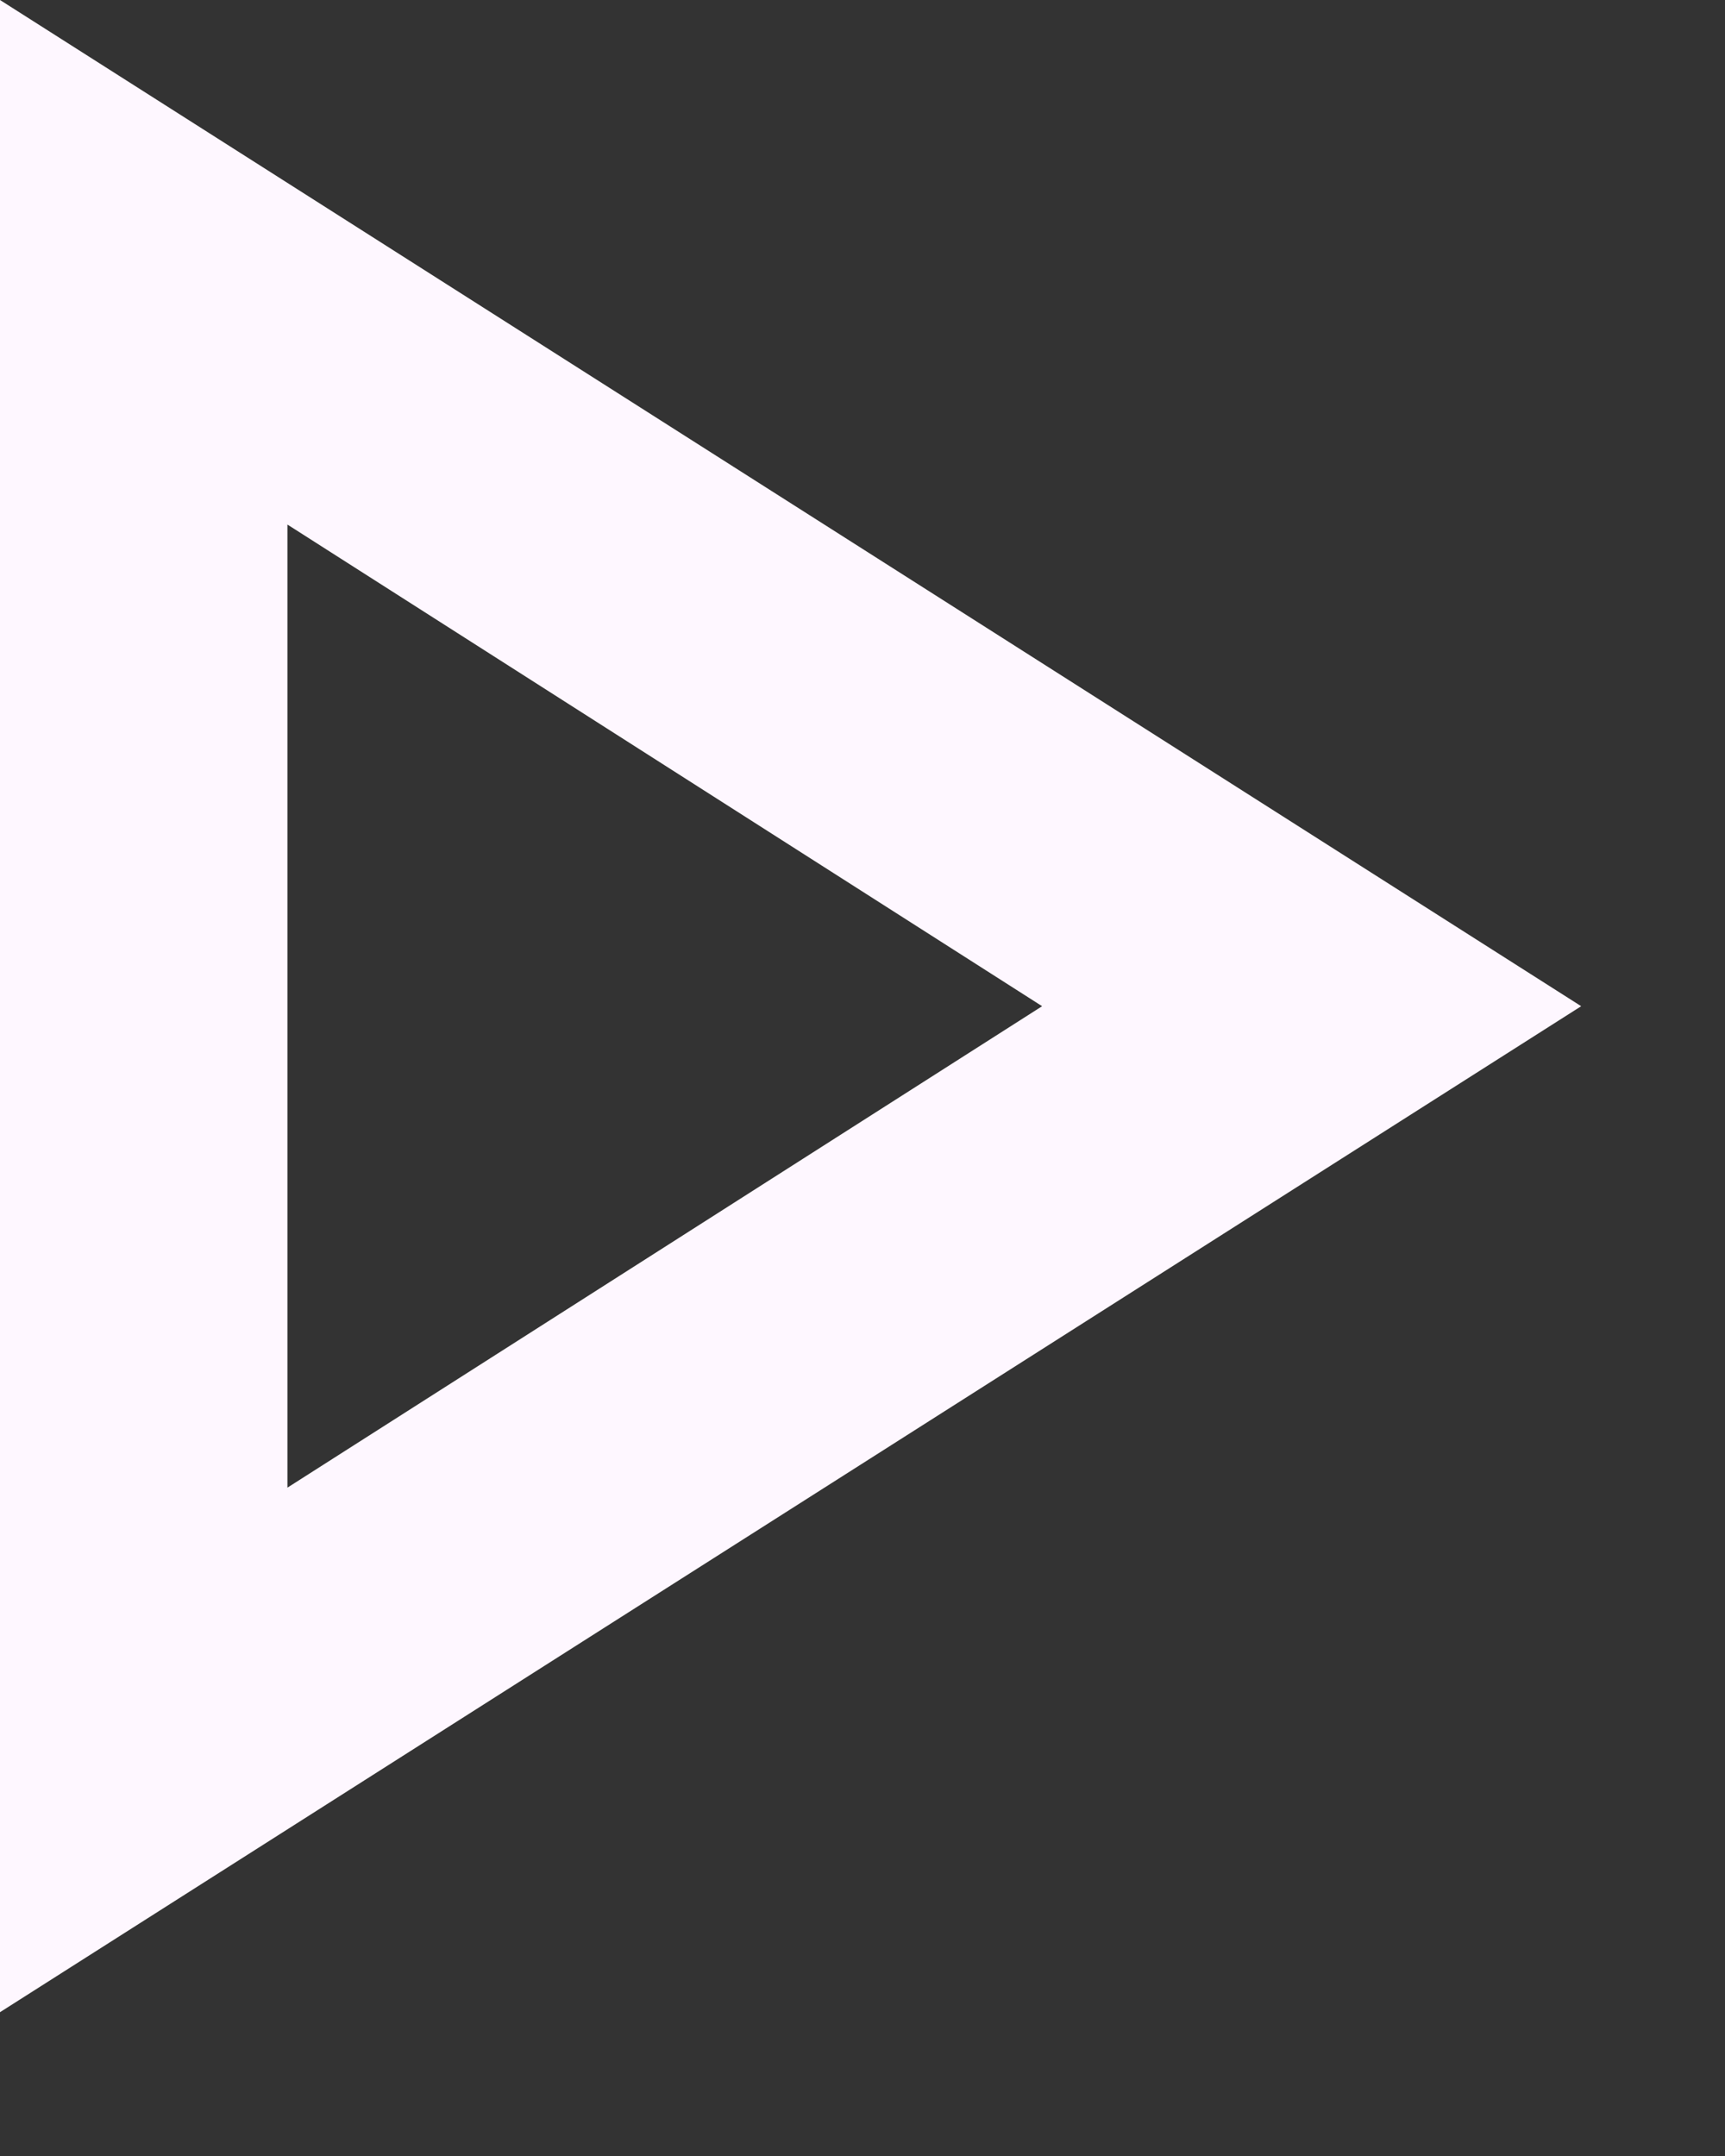
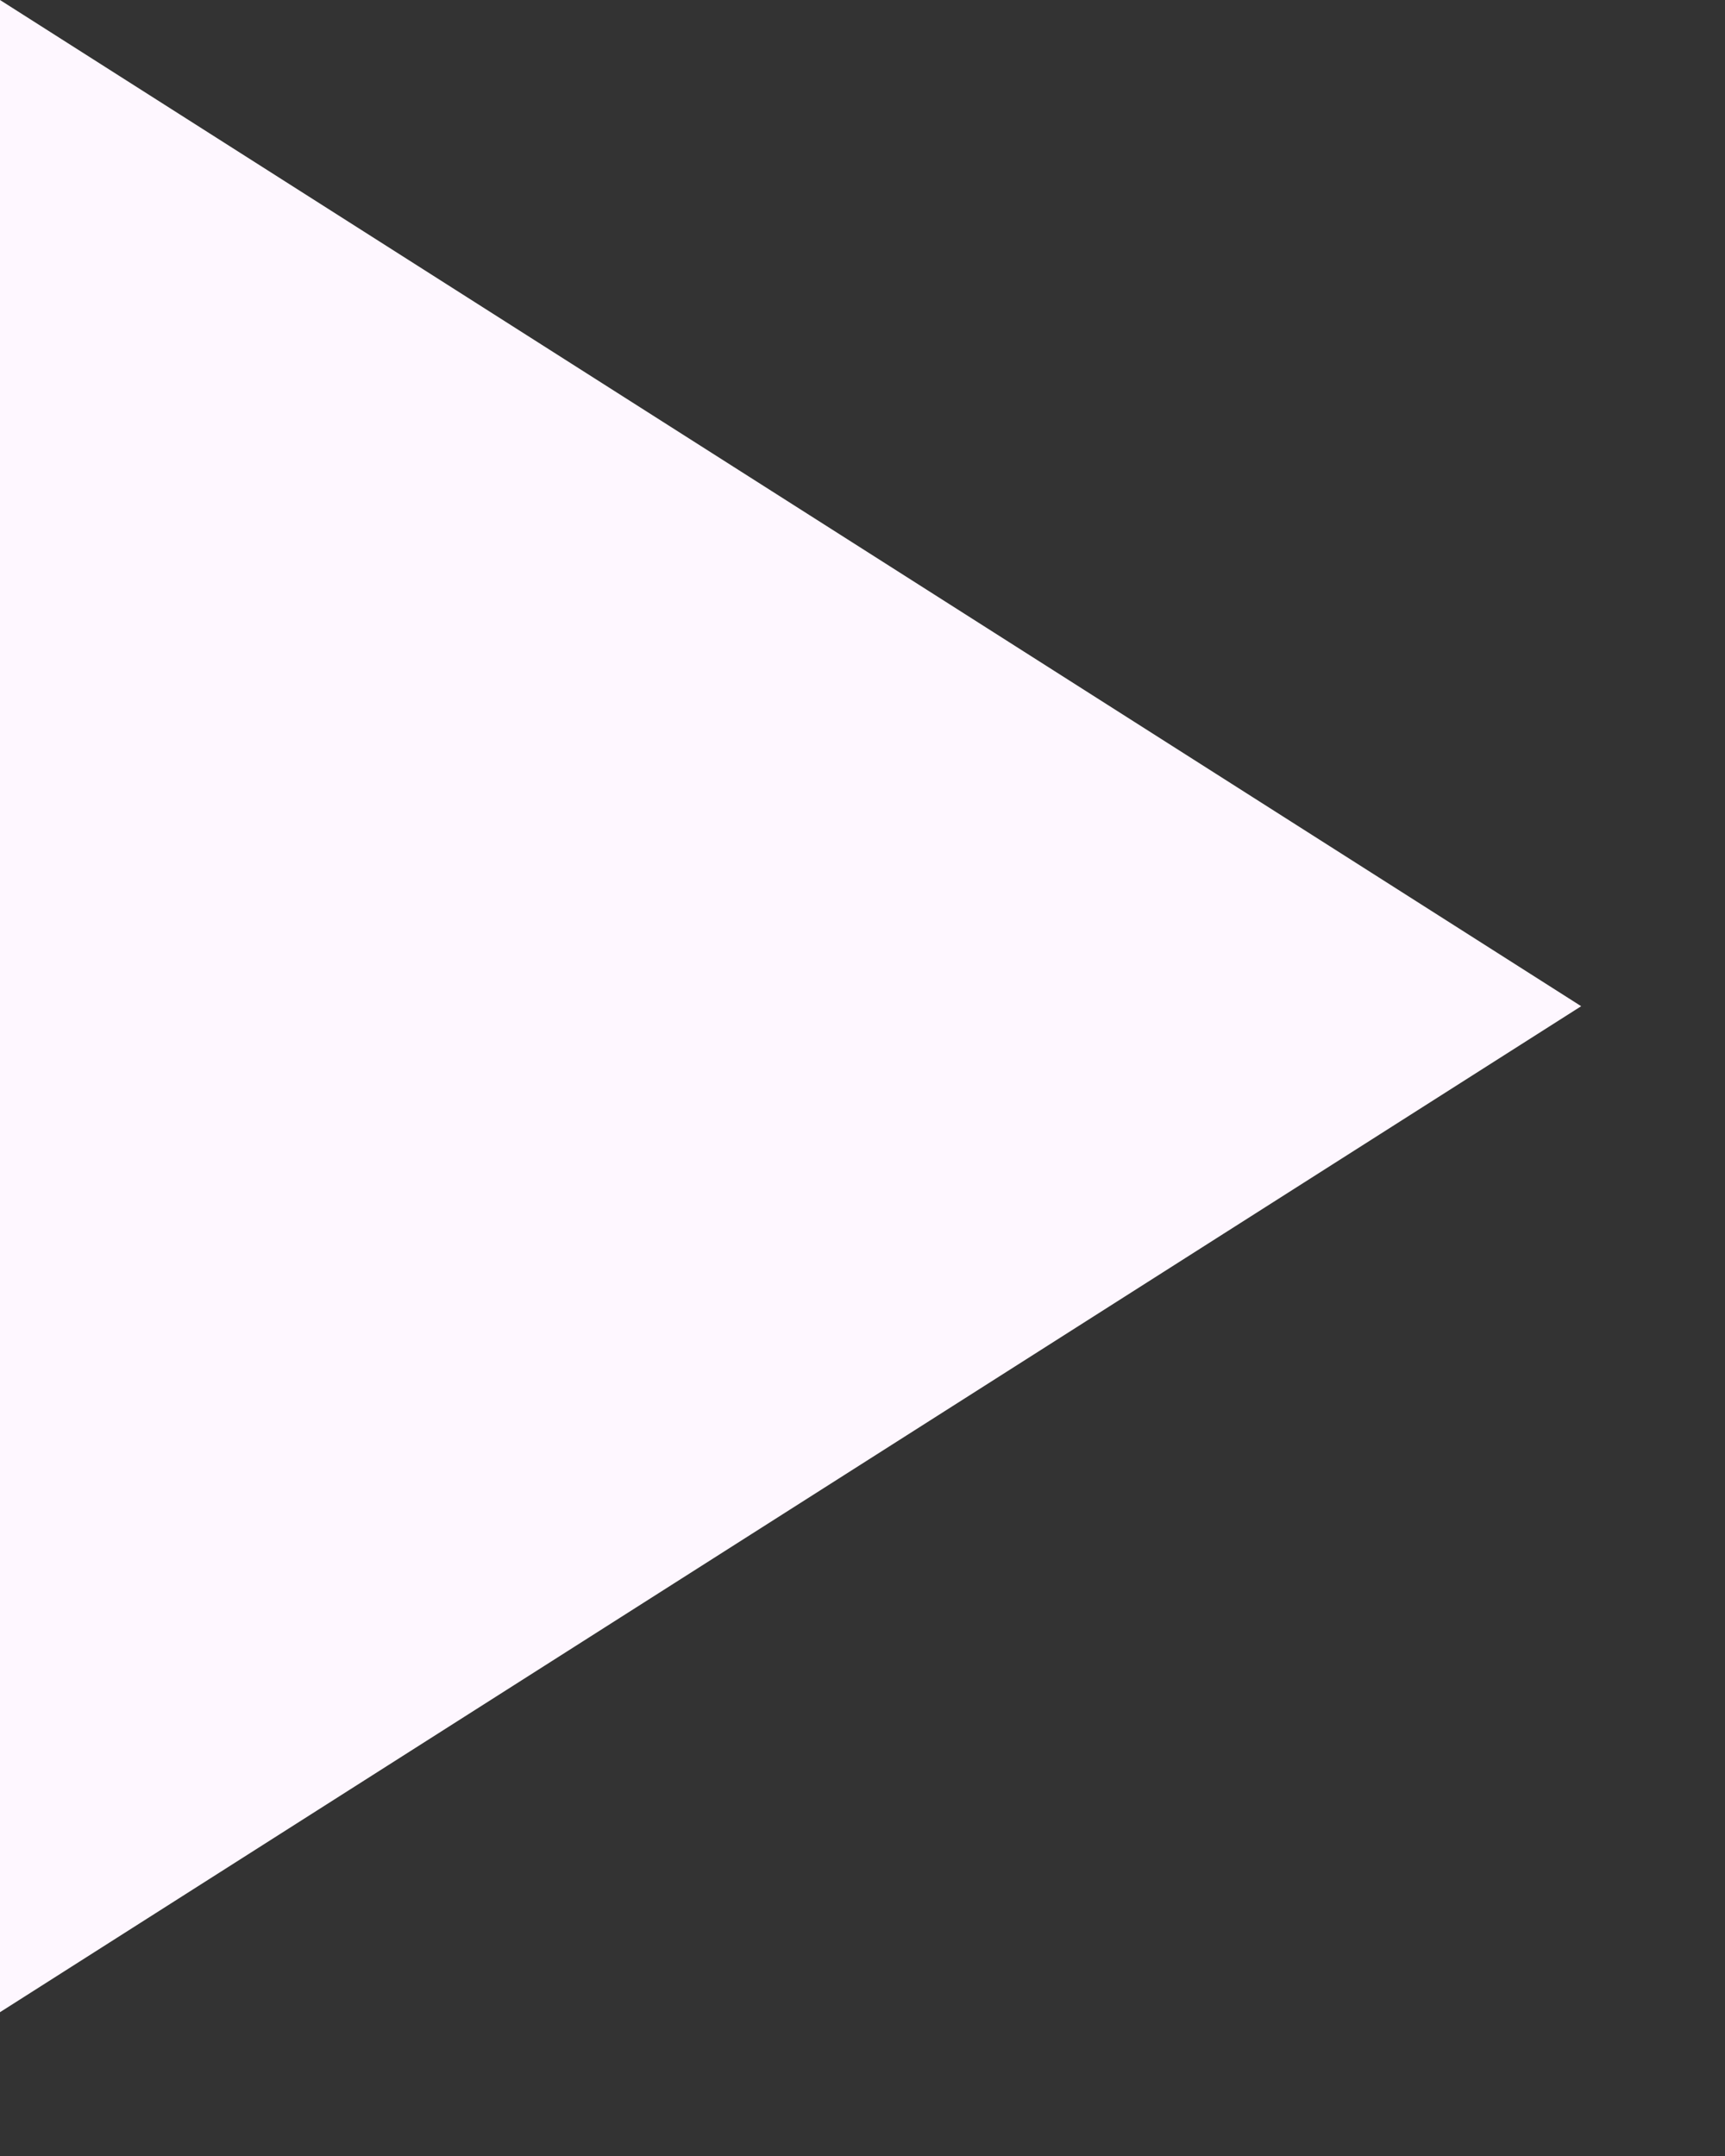
<svg xmlns="http://www.w3.org/2000/svg" fill="none" height="100%" overflow="visible" preserveAspectRatio="none" style="display: block;" viewBox="0 0 8 10" width="100%">
  <rect x="0" y="0" width="8" height="10" fill="#333333" stroke="none" />
-   <path d="M0 9.333V0L7.333 4.667L0 9.333ZM1.333 6.9L4.833 4.667L1.333 2.433V6.9Z" fill="#FEF7FF" id="icon" />
+   <path d="M0 9.333V0L7.333 4.667L0 9.333ZM1.333 6.9L1.333 2.433V6.9Z" fill="#FEF7FF" id="icon" />
</svg>